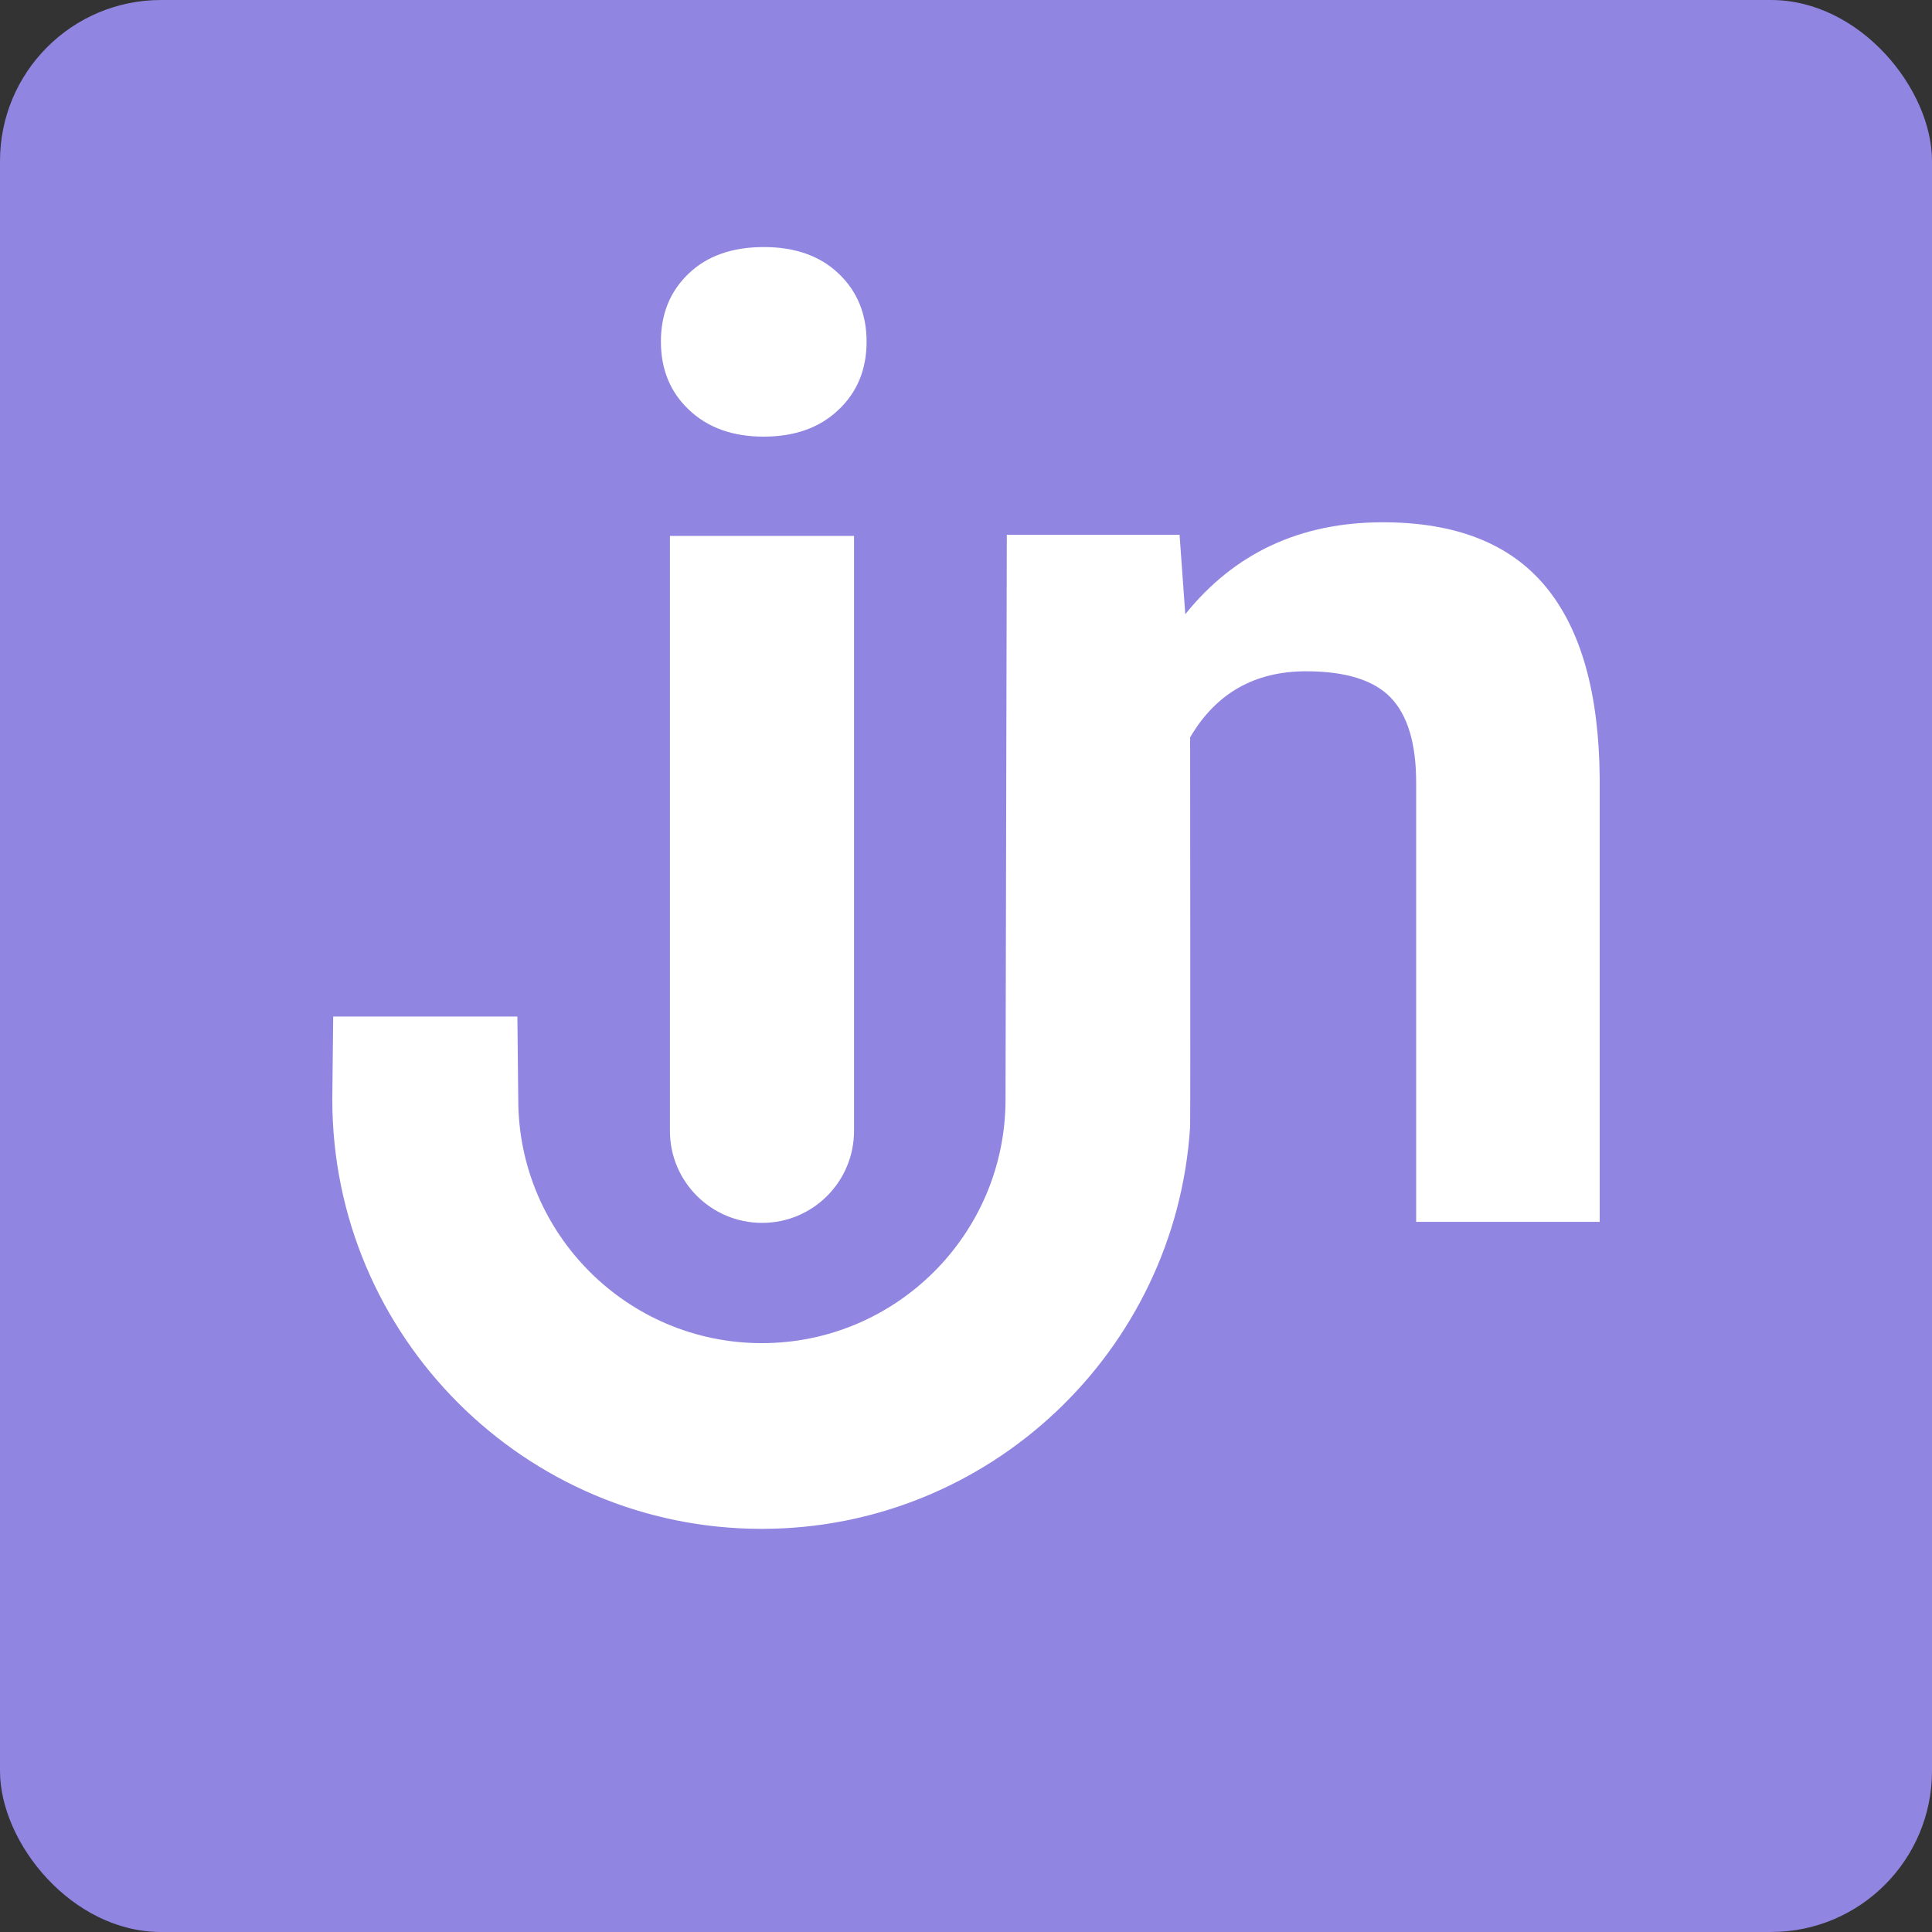
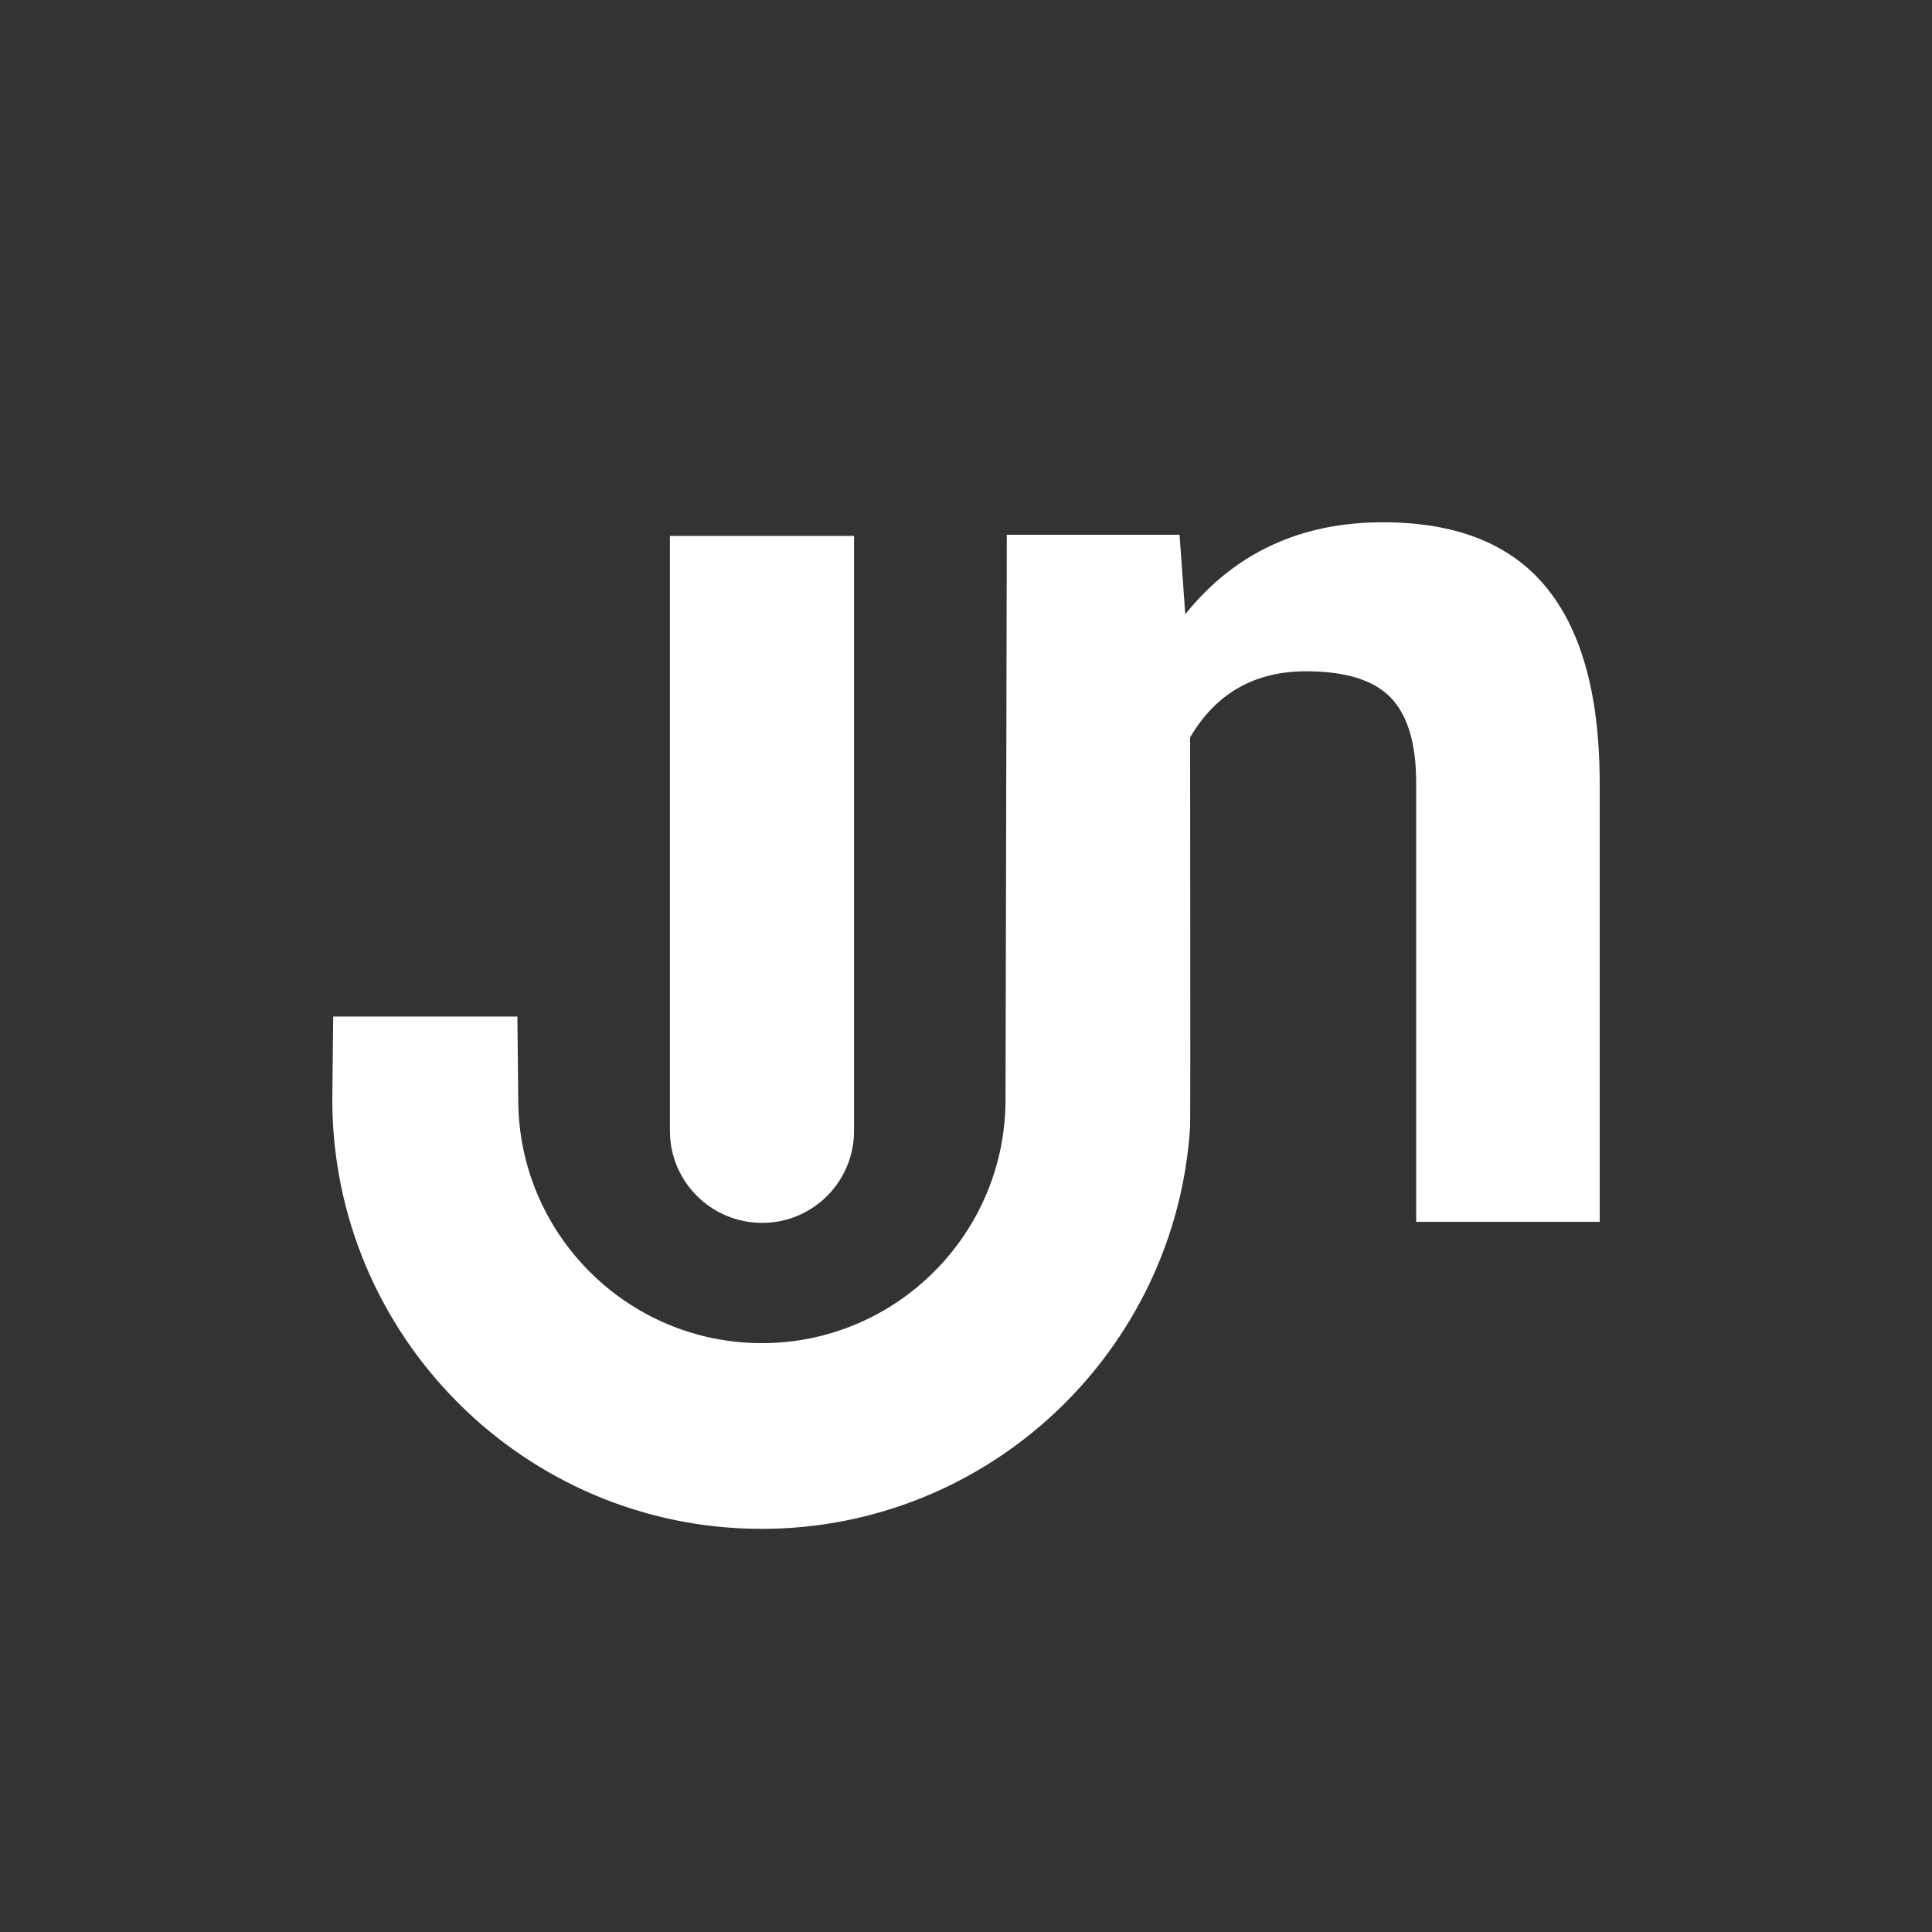
<svg xmlns="http://www.w3.org/2000/svg" width="24" height="24" viewBox="0 0 24 24" fill="none">
  <rect x="0" y="0" width="24" height="24" fill="#333333" stroke="none" />
-   <rect width="24" height="24" rx="2" fill="#9085E1" />
-   <path d="M9.486 5.424C9.87 5.424 10.179 5.315 10.413 5.094C10.648 4.874 10.765 4.59 10.765 4.244C10.765 3.903 10.65 3.619 10.418 3.399C10.187 3.178 9.876 3.069 9.489 3.069C9.093 3.069 8.783 3.18 8.554 3.399C8.324 3.619 8.21 3.9 8.21 4.244C8.21 4.59 8.327 4.874 8.562 5.094C8.793 5.313 9.102 5.424 9.486 5.424Z" fill="white" />
  <path d="M9.467 15.191C10.1 15.191 10.609 14.678 10.609 14.049V6.657H8.322V14.049C8.322 14.678 8.834 15.191 9.467 15.191Z" fill="white" />
-   <path d="M19.198 7.284C18.756 6.752 18.083 6.488 17.178 6.488C16.152 6.488 15.335 6.87 14.724 7.63L14.653 6.643H12.507L12.491 13.659C12.491 15.328 11.133 16.685 9.464 16.685C7.795 16.685 6.438 15.328 6.438 13.659L6.427 12.628H4.139L4.128 13.659C4.128 16.601 6.522 18.992 9.461 18.992C12.289 18.992 14.609 16.781 14.784 13.997V13.98C14.789 13.874 14.784 9.16 14.784 9.16C15.105 8.612 15.585 8.339 16.226 8.339C16.714 8.339 17.066 8.448 17.276 8.666C17.486 8.884 17.592 9.236 17.592 9.719V15.178H19.872V9.667C19.863 8.609 19.64 7.816 19.198 7.284Z" fill="white" />
+   <path d="M19.198 7.284C18.756 6.752 18.083 6.488 17.178 6.488C16.152 6.488 15.335 6.87 14.724 7.63L14.653 6.643H12.507L12.491 13.659C12.491 15.328 11.133 16.685 9.464 16.685C7.795 16.685 6.438 15.328 6.438 13.659L6.427 12.628H4.139L4.128 13.659C4.128 16.601 6.522 18.992 9.461 18.992C12.289 18.992 14.609 16.781 14.784 13.997V13.98C14.789 13.874 14.784 9.16 14.784 9.16C15.105 8.612 15.585 8.339 16.226 8.339C16.714 8.339 17.066 8.448 17.276 8.666C17.486 8.884 17.592 9.236 17.592 9.719V15.178H19.872V9.667C19.863 8.609 19.64 7.816 19.198 7.284" fill="white" />
</svg>